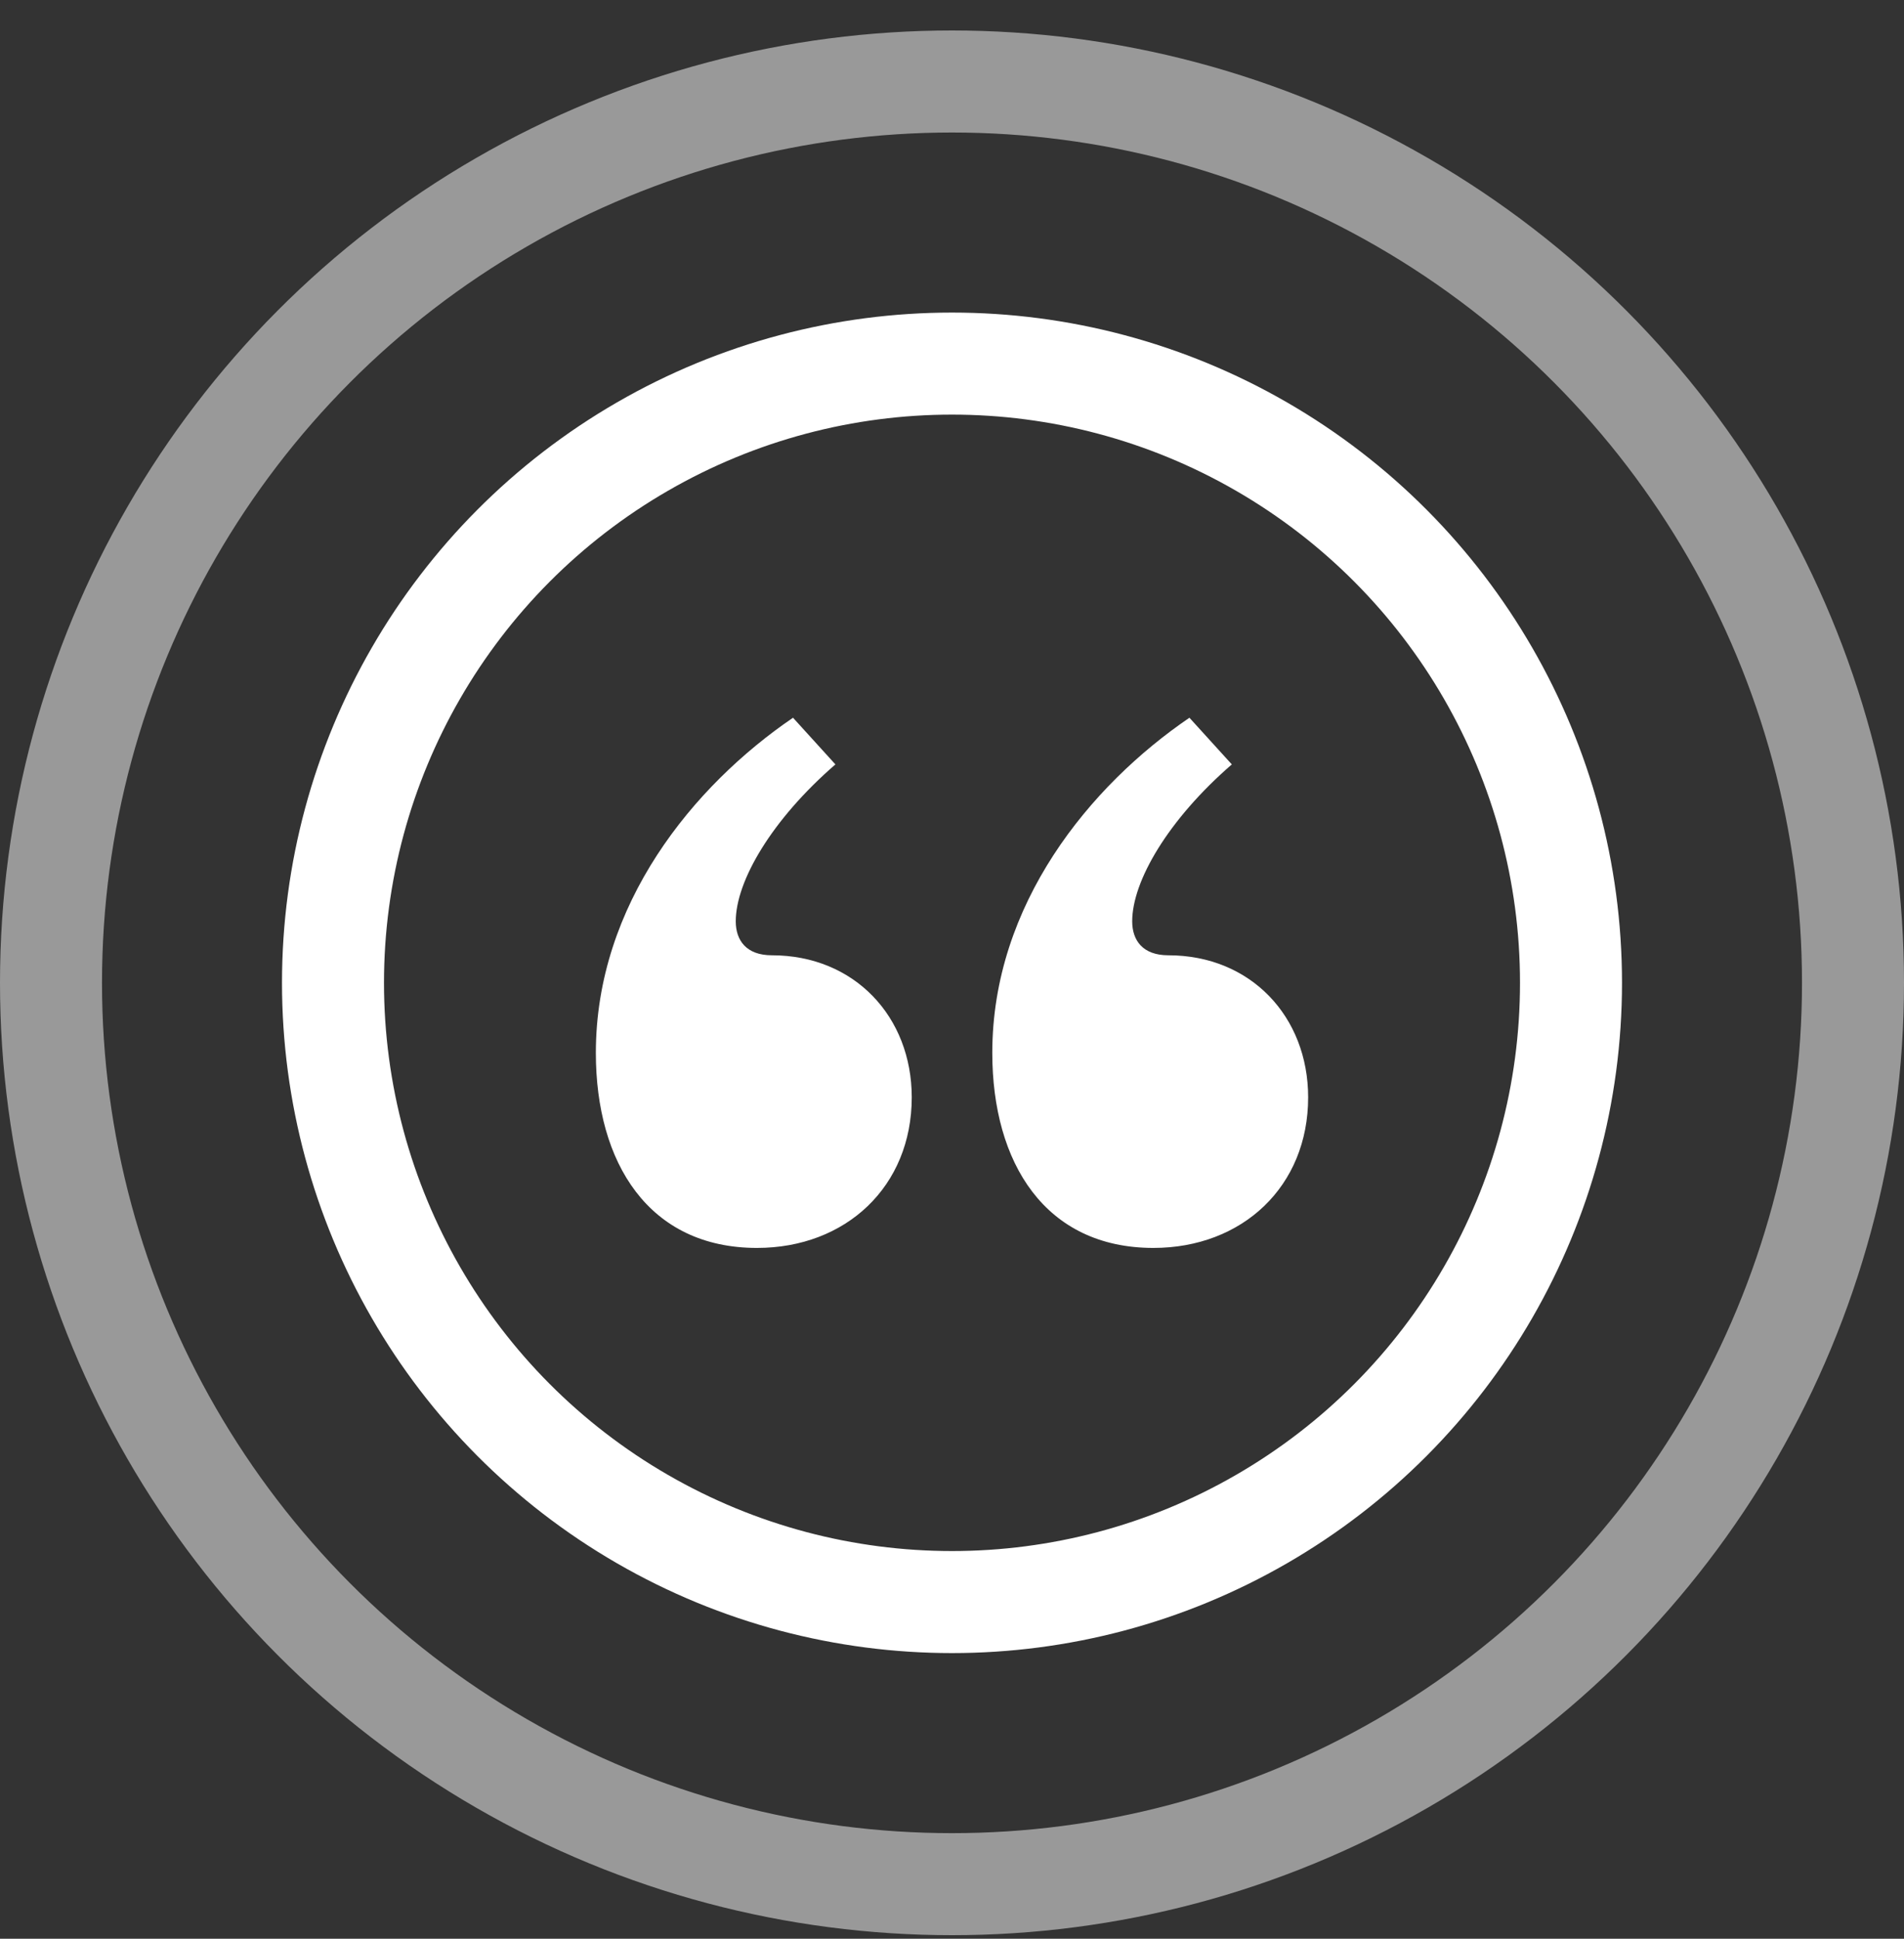
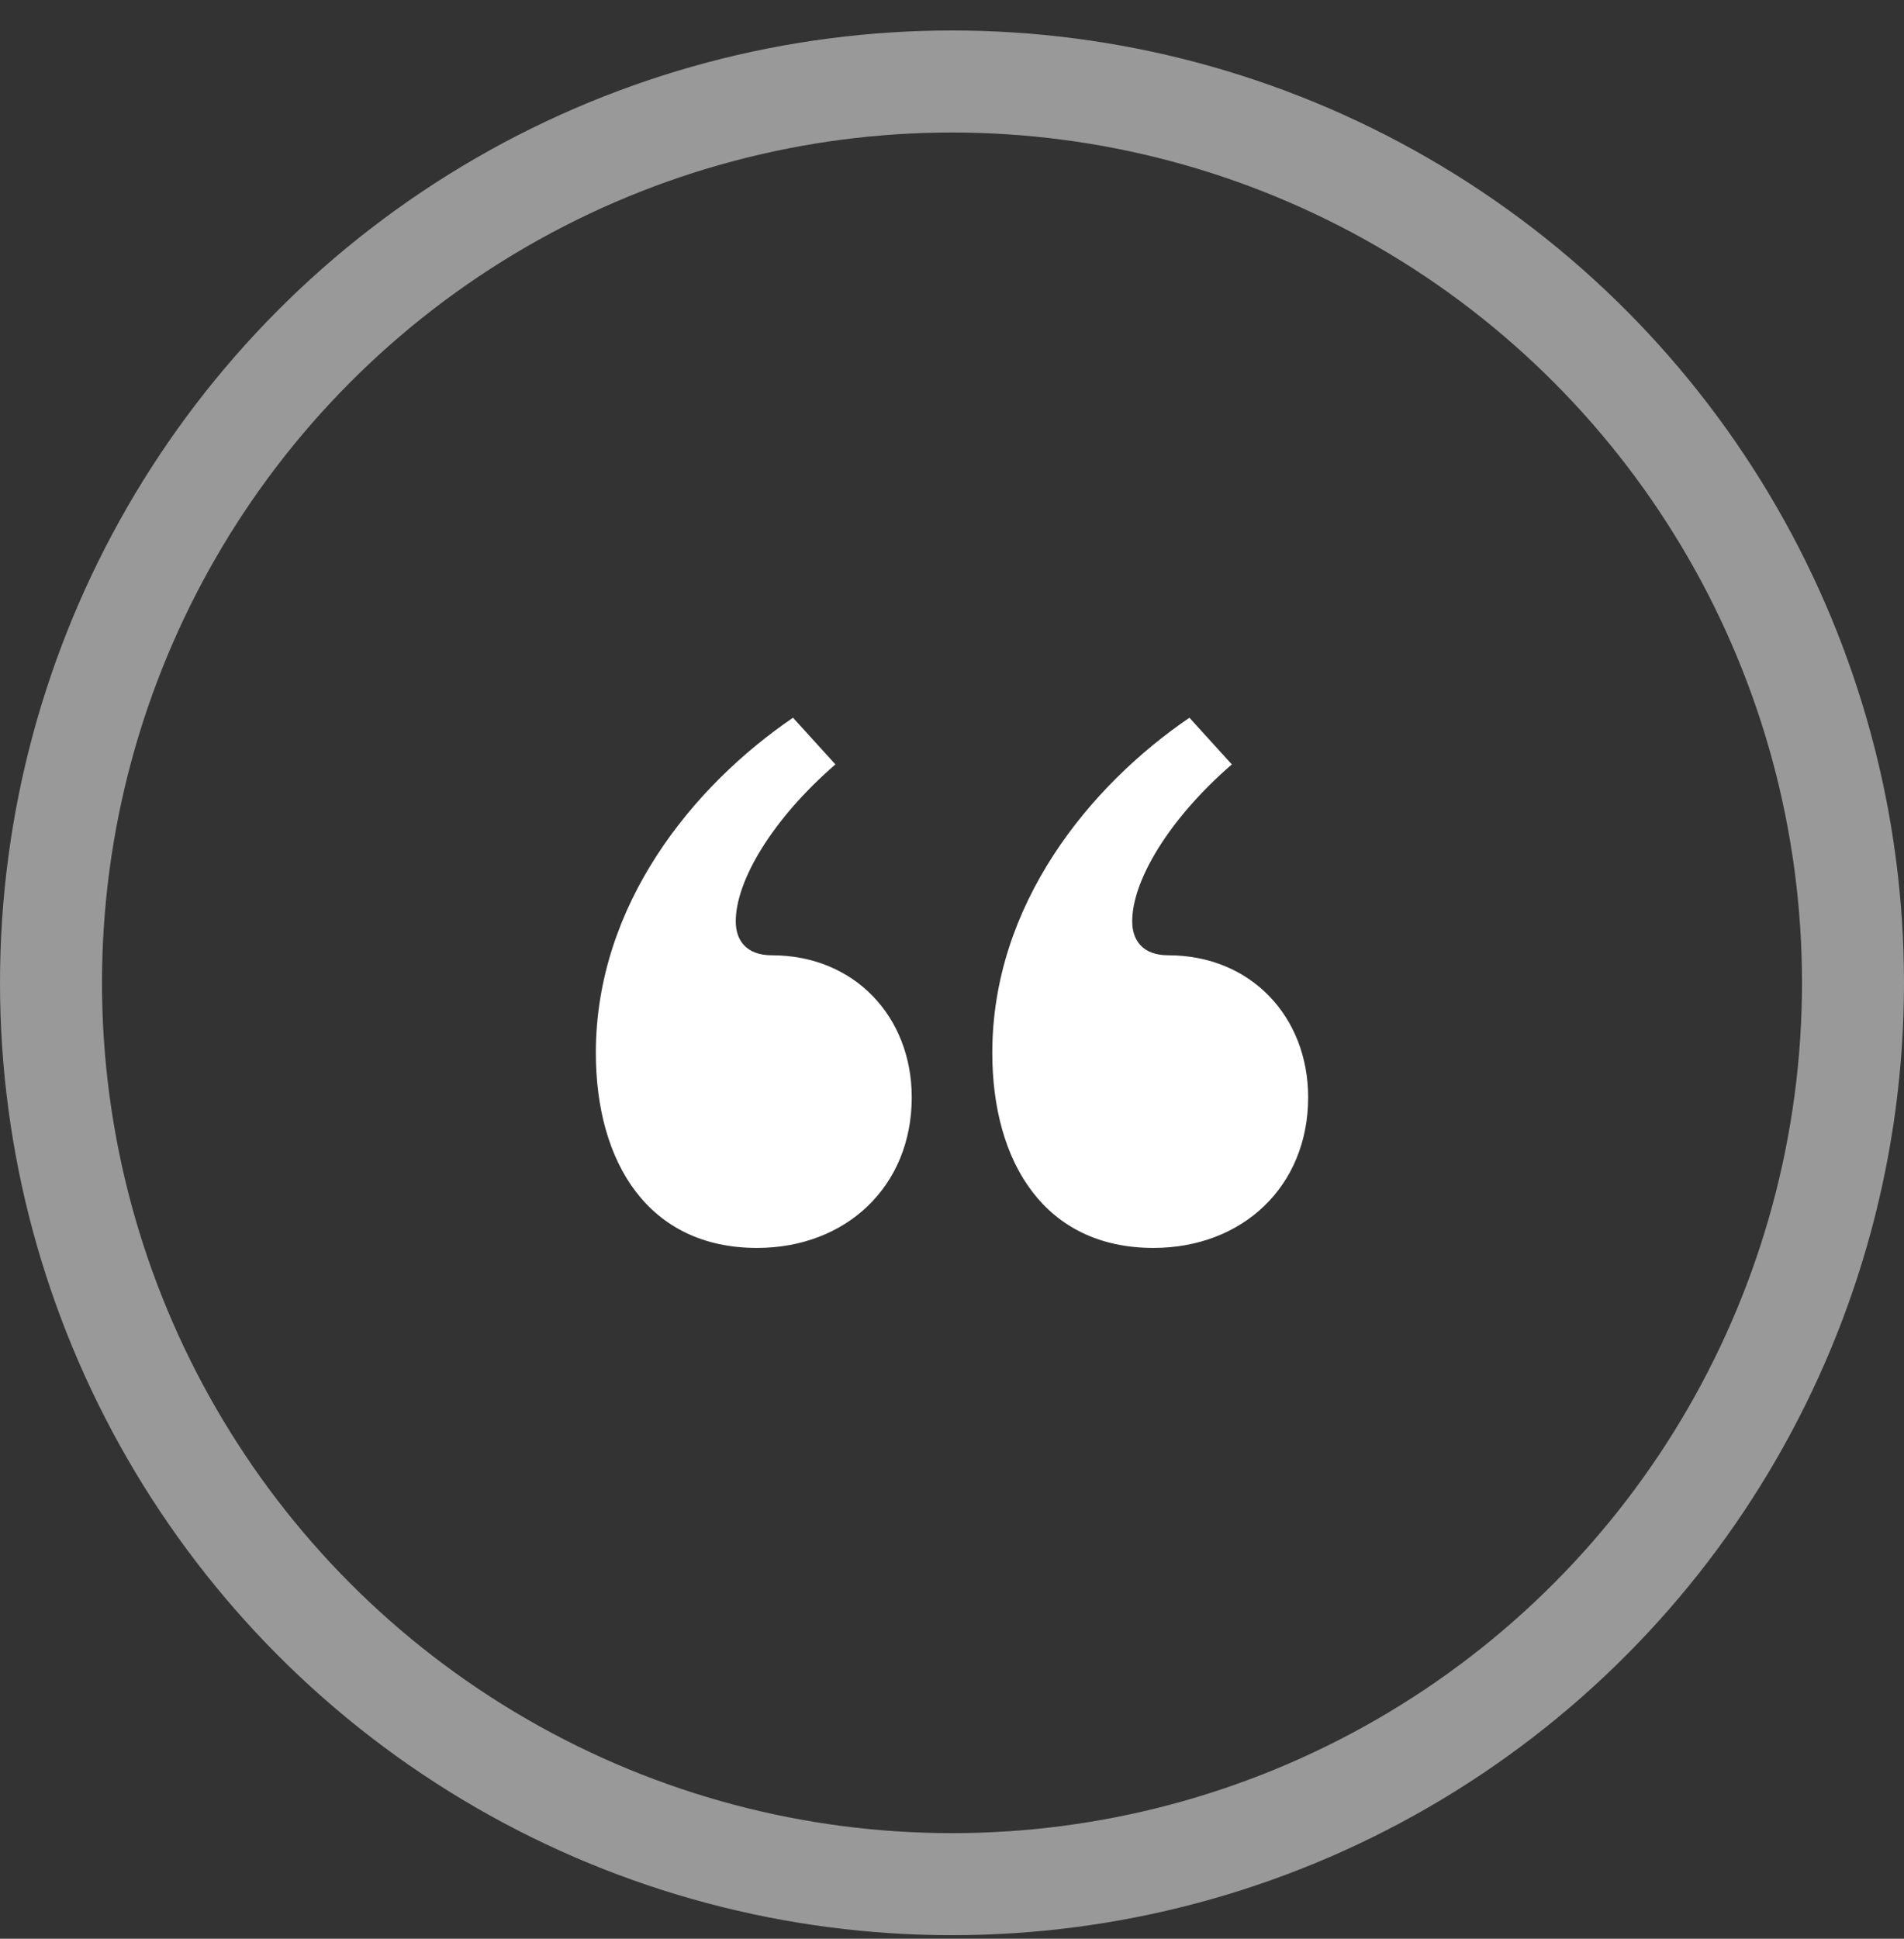
<svg xmlns="http://www.w3.org/2000/svg" width="56" height="57" viewBox="0 0 56 57" fill="none">
  <rect x="0" y="0" width="56" height="57" fill="#333333" stroke="none" />
  <path d="M24.571 22.474C22.7 24.095 21.64 25.904 21.64 27.088C21.64 27.649 21.952 28.086 22.7 28.086C25.132 28.086 26.816 29.894 26.816 32.263C26.816 34.882 24.883 36.69 22.264 36.69C19.084 36.69 17.525 34.196 17.525 30.954C17.525 26.589 20.393 23.098 23.324 21.102L24.571 22.474ZM29.185 30.954C29.185 26.589 32.053 23.098 34.983 21.102L36.23 22.474C34.36 24.095 33.3 25.904 33.3 27.088C33.3 27.649 33.612 28.086 34.36 28.086C36.791 28.086 38.475 29.894 38.475 32.263C38.475 34.882 36.542 36.69 33.923 36.69C30.744 36.69 29.185 34.196 29.185 30.954Z" fill="white" />
-   <circle cx="28" cy="28.896" r="18.206" stroke="white" stroke-width="3" />
  <circle opacity="0.5" cx="28" cy="28.896" r="26.5" stroke="white" stroke-width="3" />
</svg>